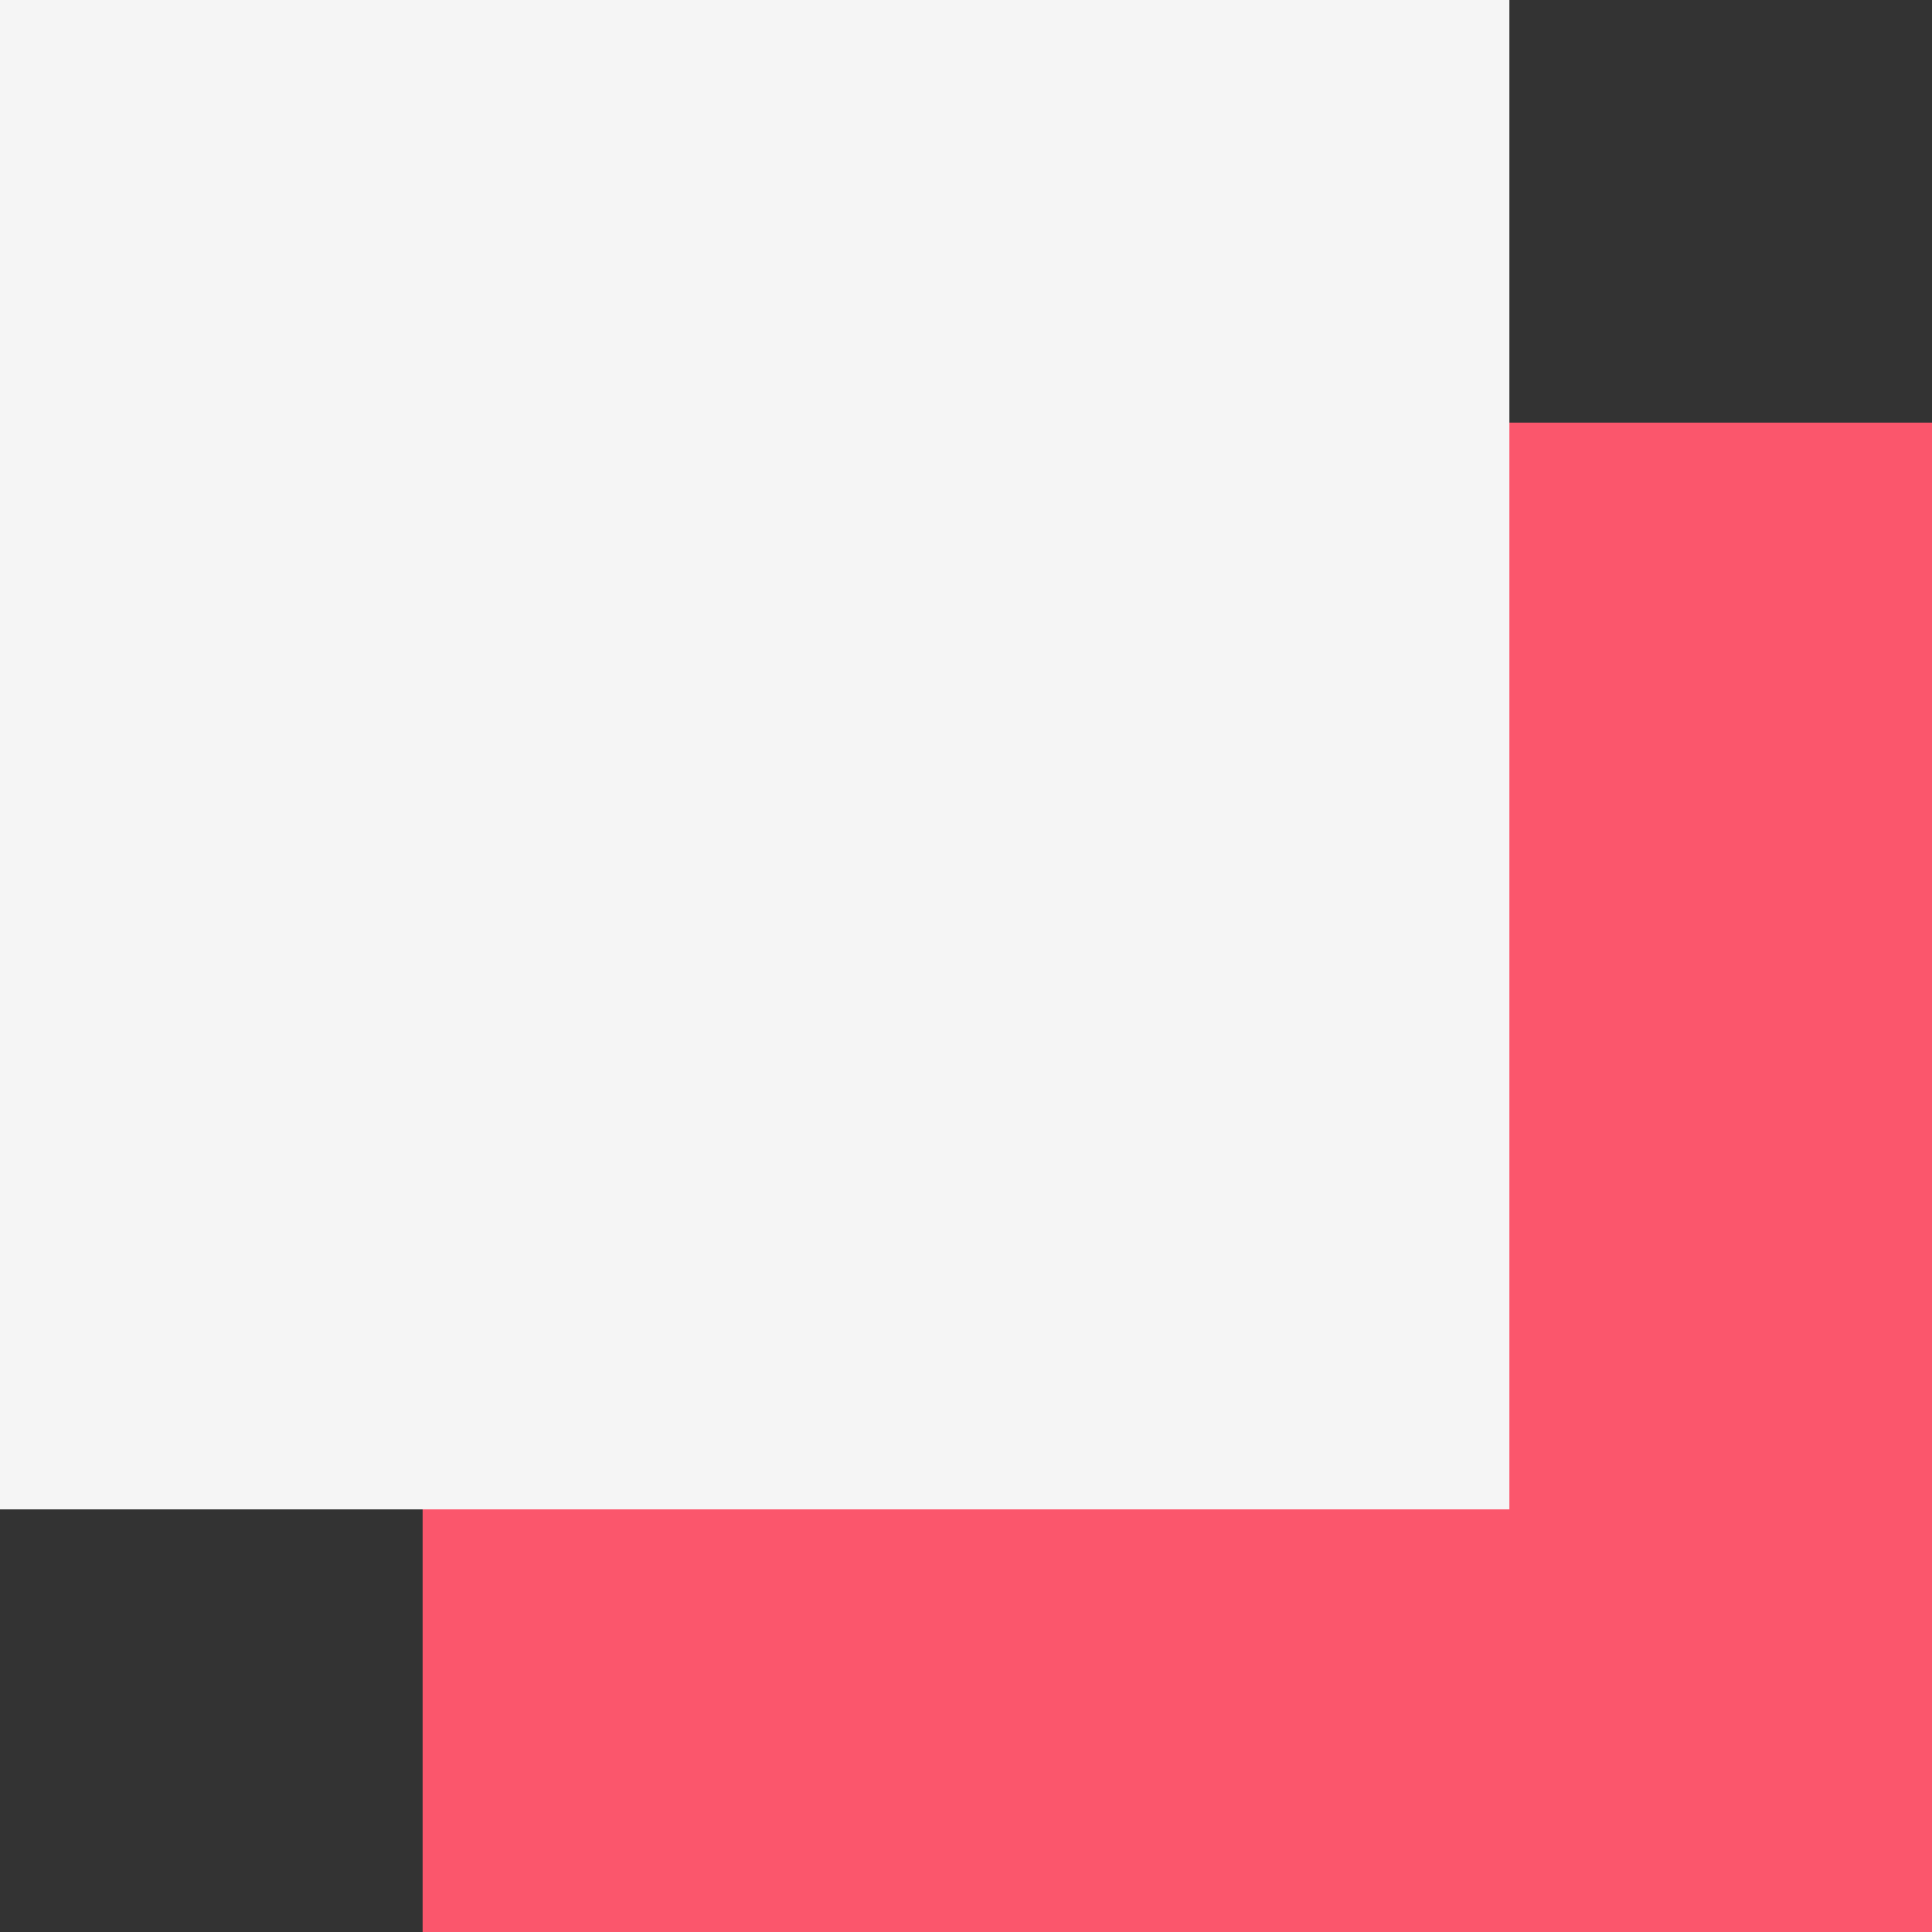
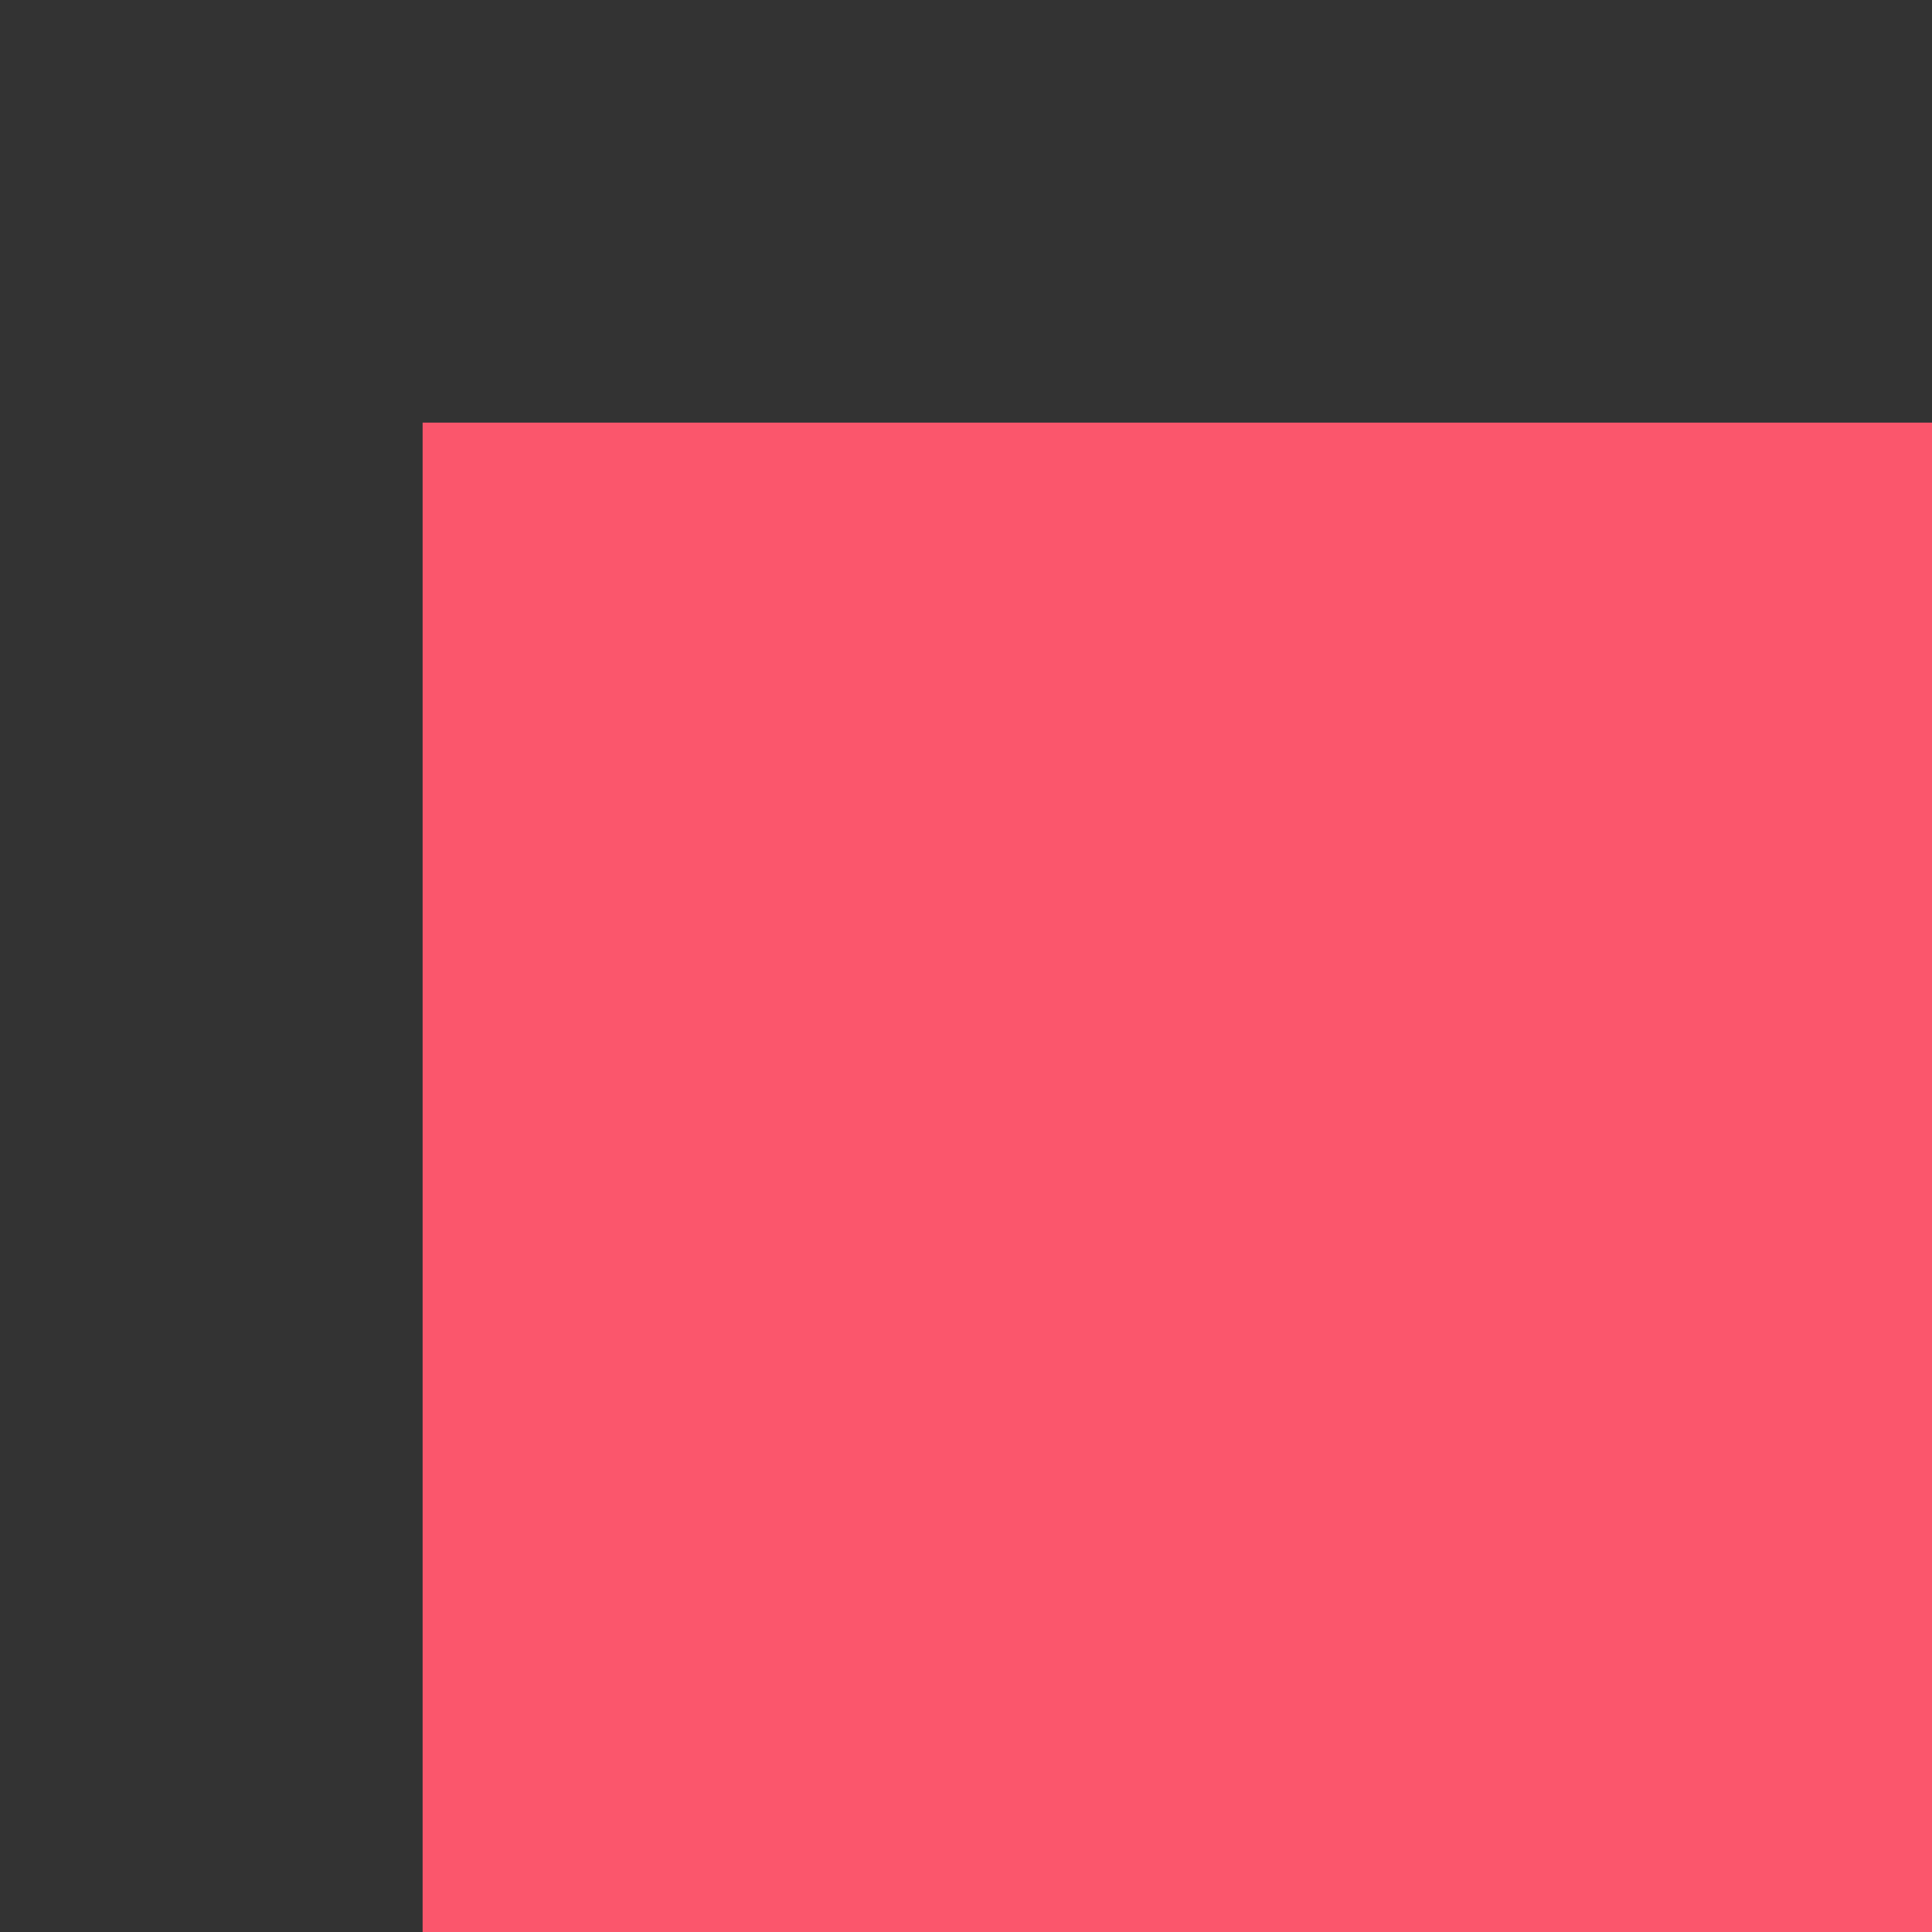
<svg xmlns="http://www.w3.org/2000/svg" width="24px" height="24px" viewBox="0 0 24 24" version="1.1">
  <rect x="0" y="0" width="24" height="24" fill="#333333" stroke="none" />
  <title>post-job</title>
  <desc>Created with Sketch.</desc>
  <defs />
  <g id="Icons" stroke="none" stroke-width="1" fill="none" fill-rule="evenodd">
    <g id="Iconography" transform="translate(-26, -432)" fill-rule="nonzero">
      <g id="post-job" transform="translate(26, 432)">
        <rect id="Rectangle-path-Copy-4" fill="#FB566C" x="5.25" y="5.25" width="18.75" height="18.75" />
-         <rect id="Rectangle-path-Copy-5" fill="#F5F5F5" x="0" y="0" width="18.75" height="18.75" />
      </g>
    </g>
  </g>
</svg>